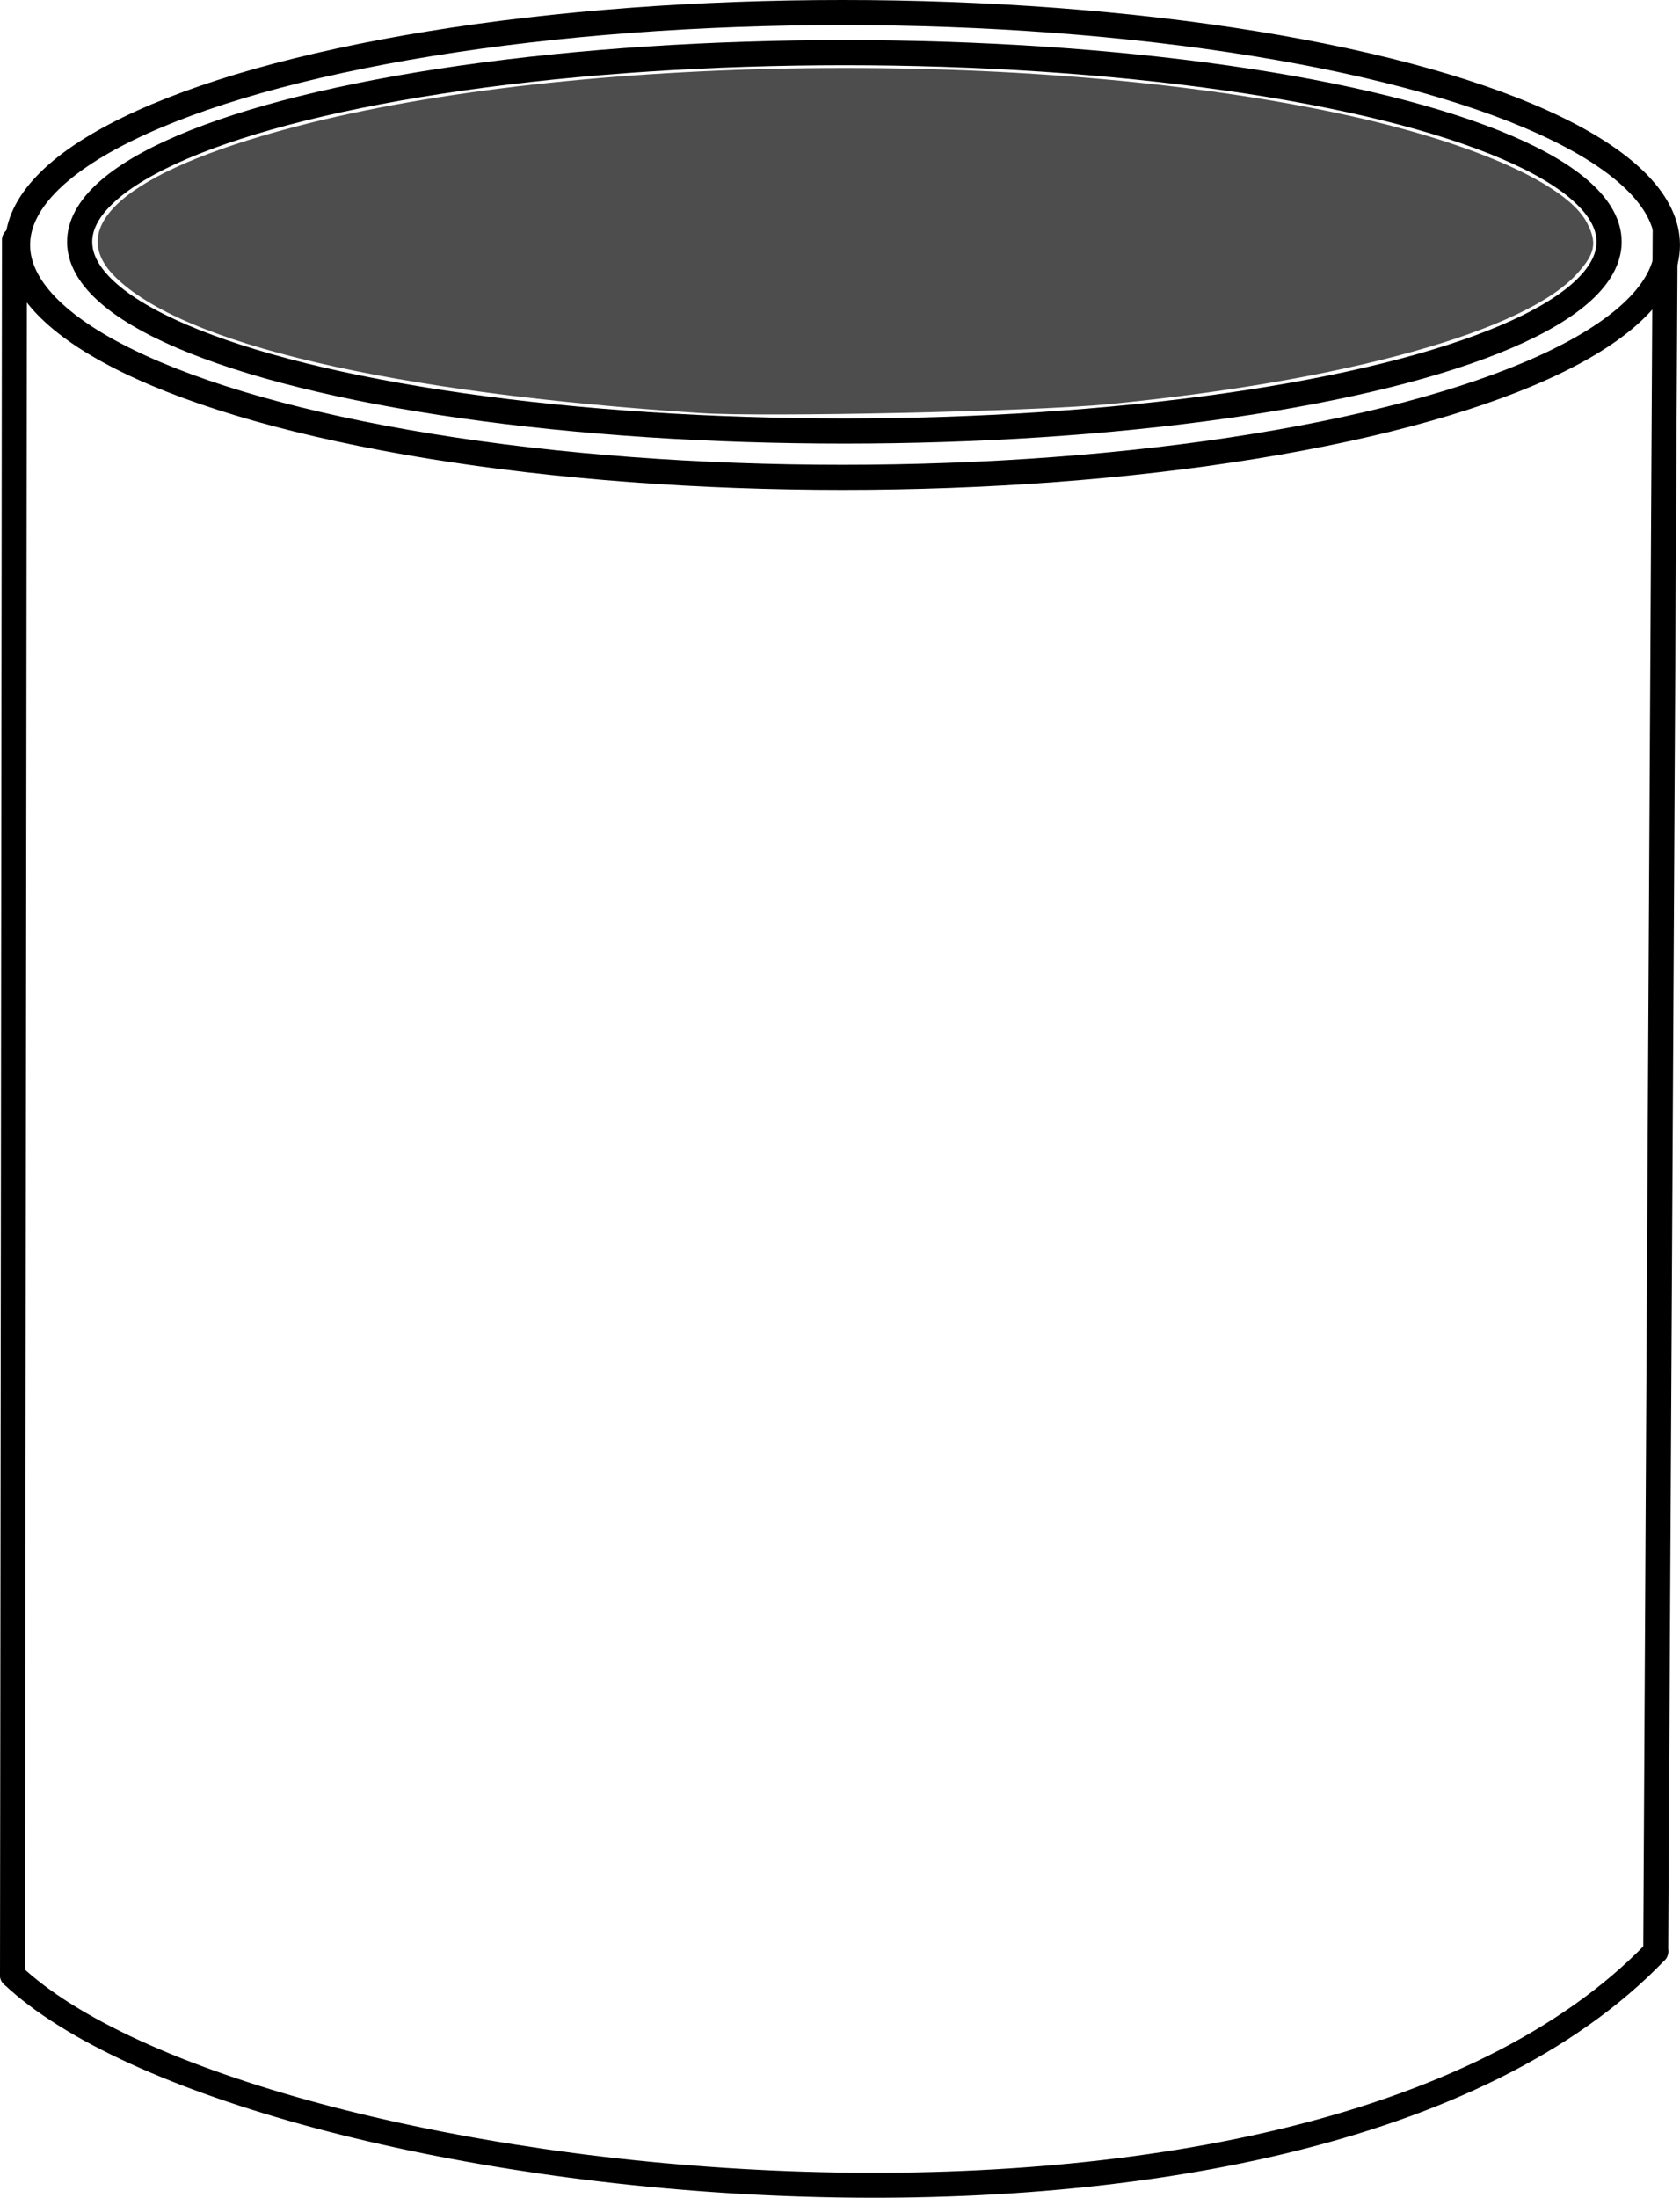
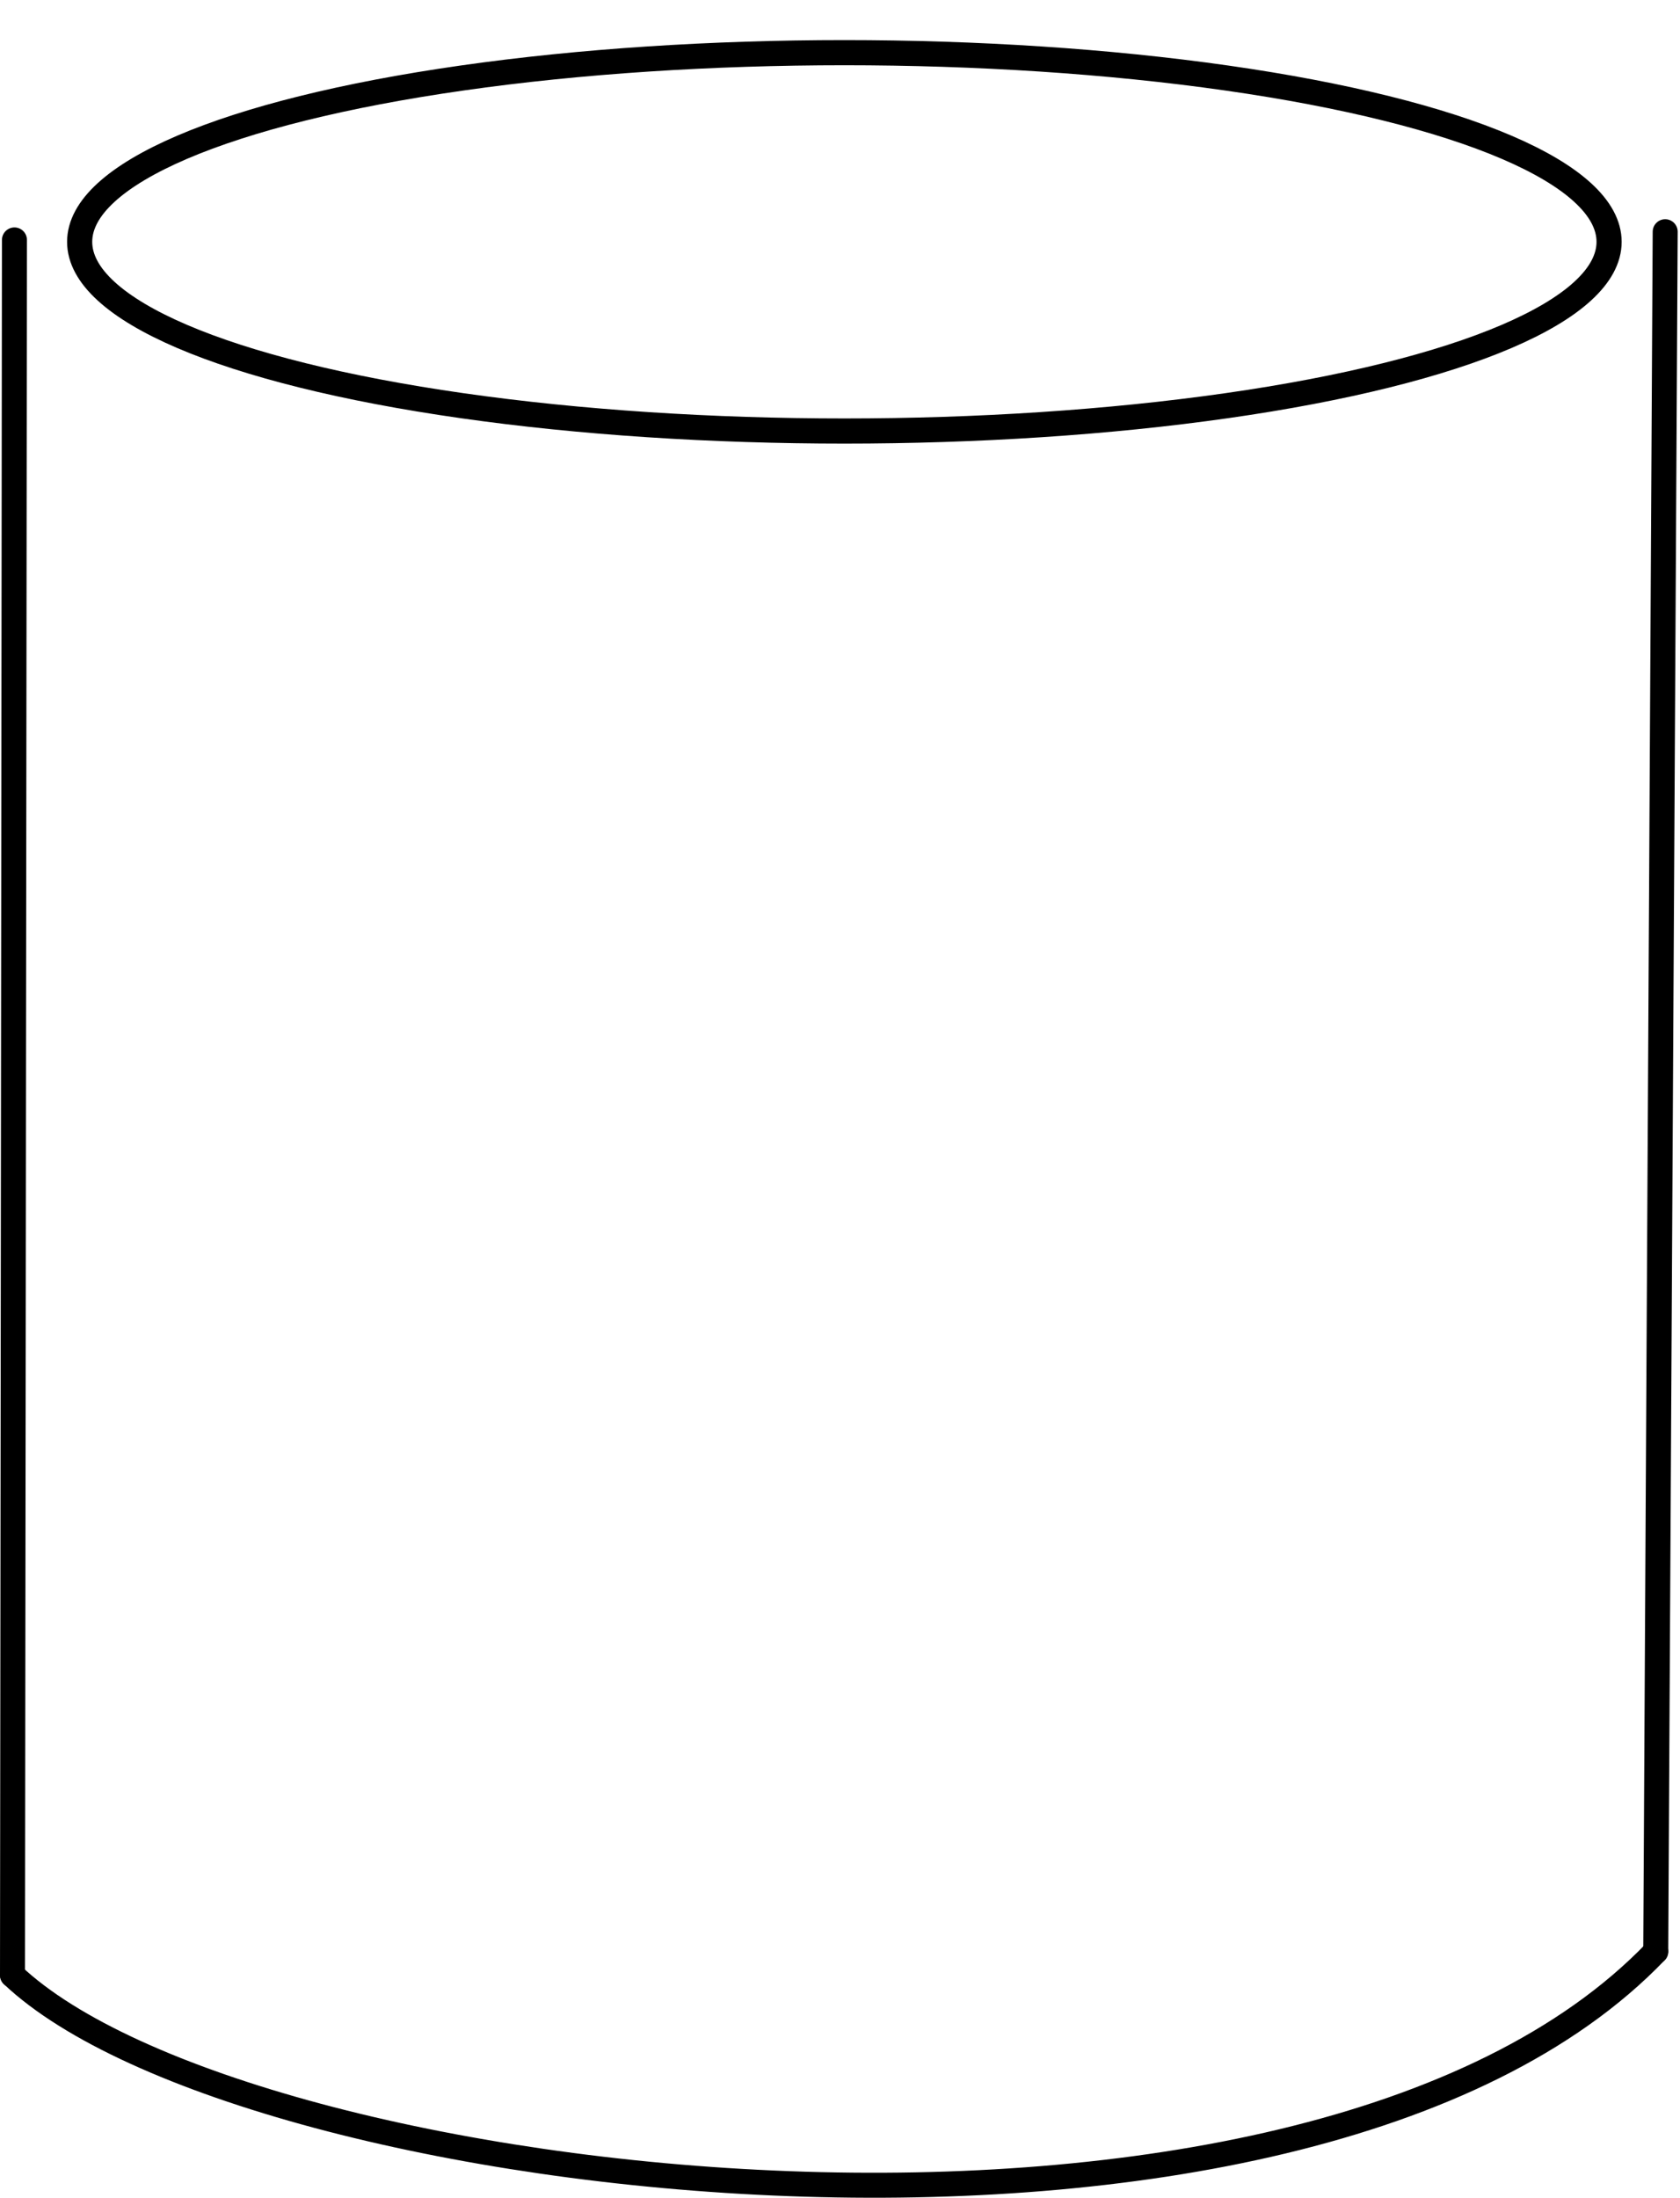
<svg xmlns="http://www.w3.org/2000/svg" xmlns:ns1="http://www.inkscape.org/namespaces/inkscape" xmlns:ns2="http://sodipodi.sourceforge.net/DTD/sodipodi-0.dtd" width="67.238mm" height="87.911mm" viewBox="0 0 67.238 87.911" version="1.1" id="svg855" ns1:version="1.0 (4035a4fb49, 2020-05-01)" ns2:docname="cylinder4.svg">
  <defs id="defs849" />
  <ns2:namedview id="base" pagecolor="#ffffff" bordercolor="#666666" borderopacity="1.0" ns1:pageopacity="0.0" ns1:pageshadow="2" ns1:zoom="0.98994949" ns1:cx="80.809126" ns1:cy="174.05885" ns1:document-units="mm" ns1:current-layer="layer1" ns1:document-rotation="0" showgrid="false" ns1:window-width="1366" ns1:window-height="706" ns1:window-x="-8" ns1:window-y="-8" ns1:window-maximized="1" />
  <g ns1:label="Layer 1" ns1:groupmode="layer" id="layer1" transform="translate(49.349,-144.692)">
    <ellipse style="fill:none;stroke:#000000;stroke-width:1.006;stroke-linecap:round;stroke-miterlimit:4;stroke-dasharray:none" id="path1432" cx="-15.555" cy="154.366" rx="30.606" ry="7.567" />
-     <ellipse style="fill:none;stroke:#000000;stroke-width:1.004;stroke-linecap:round;stroke-miterlimit:4;stroke-dasharray:none" id="path1434" cx="-15.63" cy="154.49" rx="33.016" ry="9.296" />
    <path style="fill:none;stroke:#000000;stroke-width:1;stroke-linecap:round;stroke-linejoin:miter;stroke-miterlimit:4;stroke-dasharray:none;stroke-opacity:1" d="m -48.771,154.289 c -0.078,69.408 -0.078,69.408 -0.078,69.408" id="path1449" />
    <path style="fill:none;stroke:#000000;stroke-width:1;stroke-linecap:round;stroke-linejoin:miter;stroke-miterlimit:4;stroke-dasharray:none;stroke-opacity:1" d="m 17.296,153.961 c -0.378,68.792 -0.378,68.792 -0.378,68.792" id="path1453" />
    <path style="fill:none;fill-opacity:1;stroke:#000000;stroke-width:0;stroke-linecap:round;stroke-miterlimit:4;stroke-dasharray:none" d="m -23.507,161.095 c -10.596,-0.768 -19.033,-2.928 -21.319,-5.458 -1.152,-1.275 -0.868,-2.194 1.065,-3.443 4.992,-3.226 18.183,-5.128 32.444,-4.678 11.965,0.378 21.901,2.54 24.935,5.426 1.025,0.975 1.063,1.804 0.124,2.743 -2.29,2.29 -8.687,4.094 -18.255,5.148 -3.206,0.353 -15.415,0.522 -18.993,0.262 z" id="path1513" />
-     <path style="fill:#4d4d4d;fill-opacity:1;stroke:#000000;stroke-width:0;stroke-linecap:round;stroke-miterlimit:4;stroke-dasharray:none" d="m -21.282,161.217 c -12.455,-0.816 -20.775,-2.756 -23.482,-5.476 -2.1,-2.111 0.756,-4.363 7.756,-6.115 11.348,-2.841 29.811,-2.963 41.786,-0.278 5.018,1.125 8.611,2.754 9.387,4.253 0.416,0.804 0.333,1.233 -0.391,2.034 -2.08,2.303 -9.258,4.298 -18.803,5.228 -2.918,0.284 -13.722,0.519 -16.253,0.353 z" id="path1588" />
+     <path style="fill:#4d4d4d;fill-opacity:1;stroke:#000000;stroke-width:0;stroke-linecap:round;stroke-miterlimit:4;stroke-dasharray:none" d="m -21.282,161.217 z" id="path1588" />
    <path ns2:nodetypes="cc" id="path1436-7" d="m -48.849,223.697 c 9.301,8.786 51.636,13.773 65.768,-0.945" style="fill:none;stroke:#000000;stroke-width:1;stroke-linecap:round;stroke-linejoin:miter;stroke-miterlimit:4;stroke-dasharray:none;stroke-opacity:1" />
  </g>
</svg>